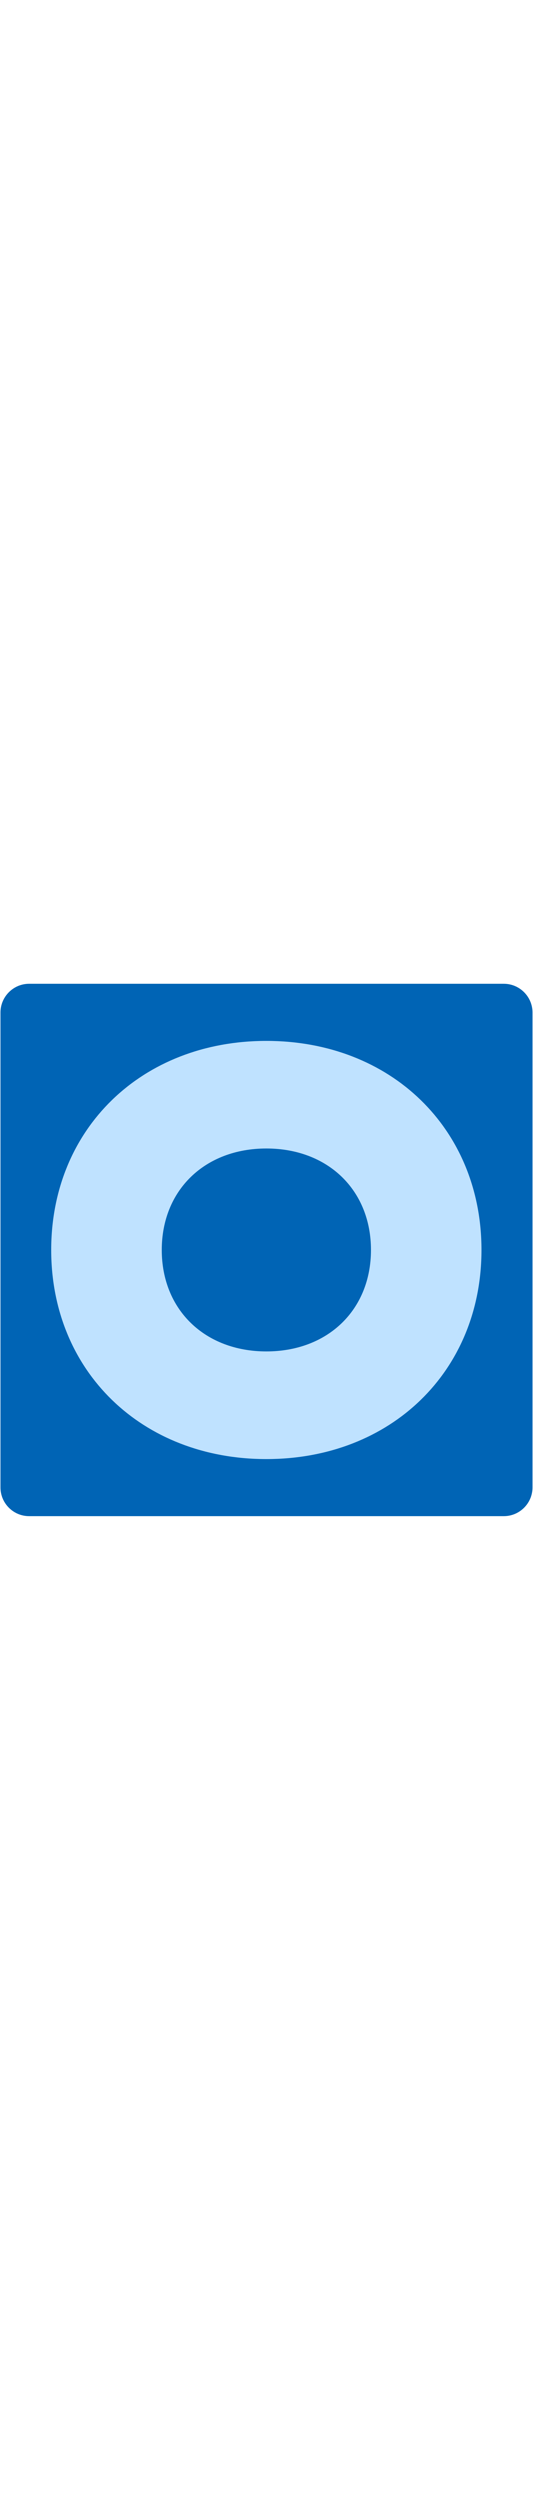
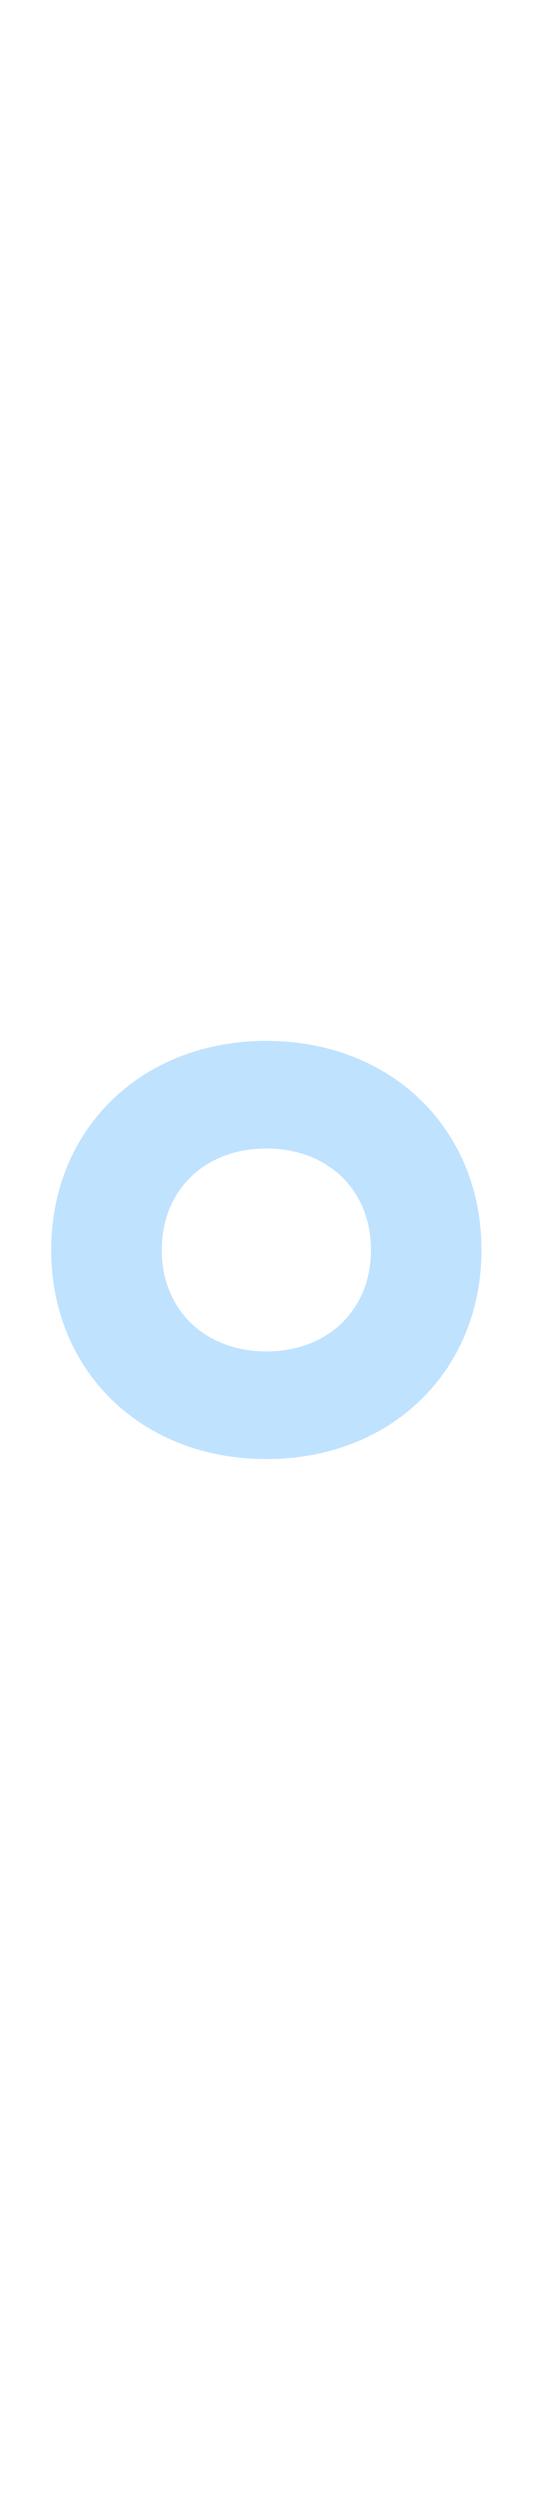
<svg xmlns="http://www.w3.org/2000/svg" id="th_noc_negative-squared-latin-capital-letter-o" width="100%" height="100%" version="1.1" preserveAspectRatio="xMidYMid meet" viewBox="0 0 32 32" style="height:150px" data-uid="noc_negative-squared-latin-capital-letter-o" data-keyword="negative-squared-latin-capital-letter-o" data-complex="true" data-coll="noc" data-c="{&quot;db4437&quot;:[&quot;noc_negative-squared-latin-capital-letter-o_l_1&quot;],&quot;ffffff&quot;:[&quot;noc_negative-squared-latin-capital-letter-o_l_2&quot;]}" data-colors="[&quot;#db4437&quot;,&quot;#ffffff&quot;]">
  <defs id="SvgjsDefs7607" />
-   <path id="noc_negative-squared-latin-capital-letter-o_l_1" d="M30.25 0.028H1.747C0.802 0.028 0.029 0.803 0.029 1.748V30.251C0.029 31.199 0.801 31.971 1.747 31.971H30.25C31.195 31.971 31.97 31.198 31.97 30.251V1.748C31.97 0.803 31.195 0.028 30.25 0.028Z " data-color-original="#db4437" fill="#0064b5" class="db4437" />
  <path id="noc_negative-squared-latin-capital-letter-o_l_2" d="M15.992 3.455C8.507 3.455 3.074 8.73 3.074 16S8.507 28.547 15.992 28.547S28.907 23.27 28.907 16S23.477 3.455 15.992 3.455ZM15.992 22.087C12.295 22.087 9.712 19.584 9.712 15.999S12.294 9.911 15.992 9.911S22.272 12.413 22.272 15.999S19.69 22.087 15.992 22.087Z " data-color-original="#ffffff" fill="#bfe2ff" class="ffffff" />
</svg>